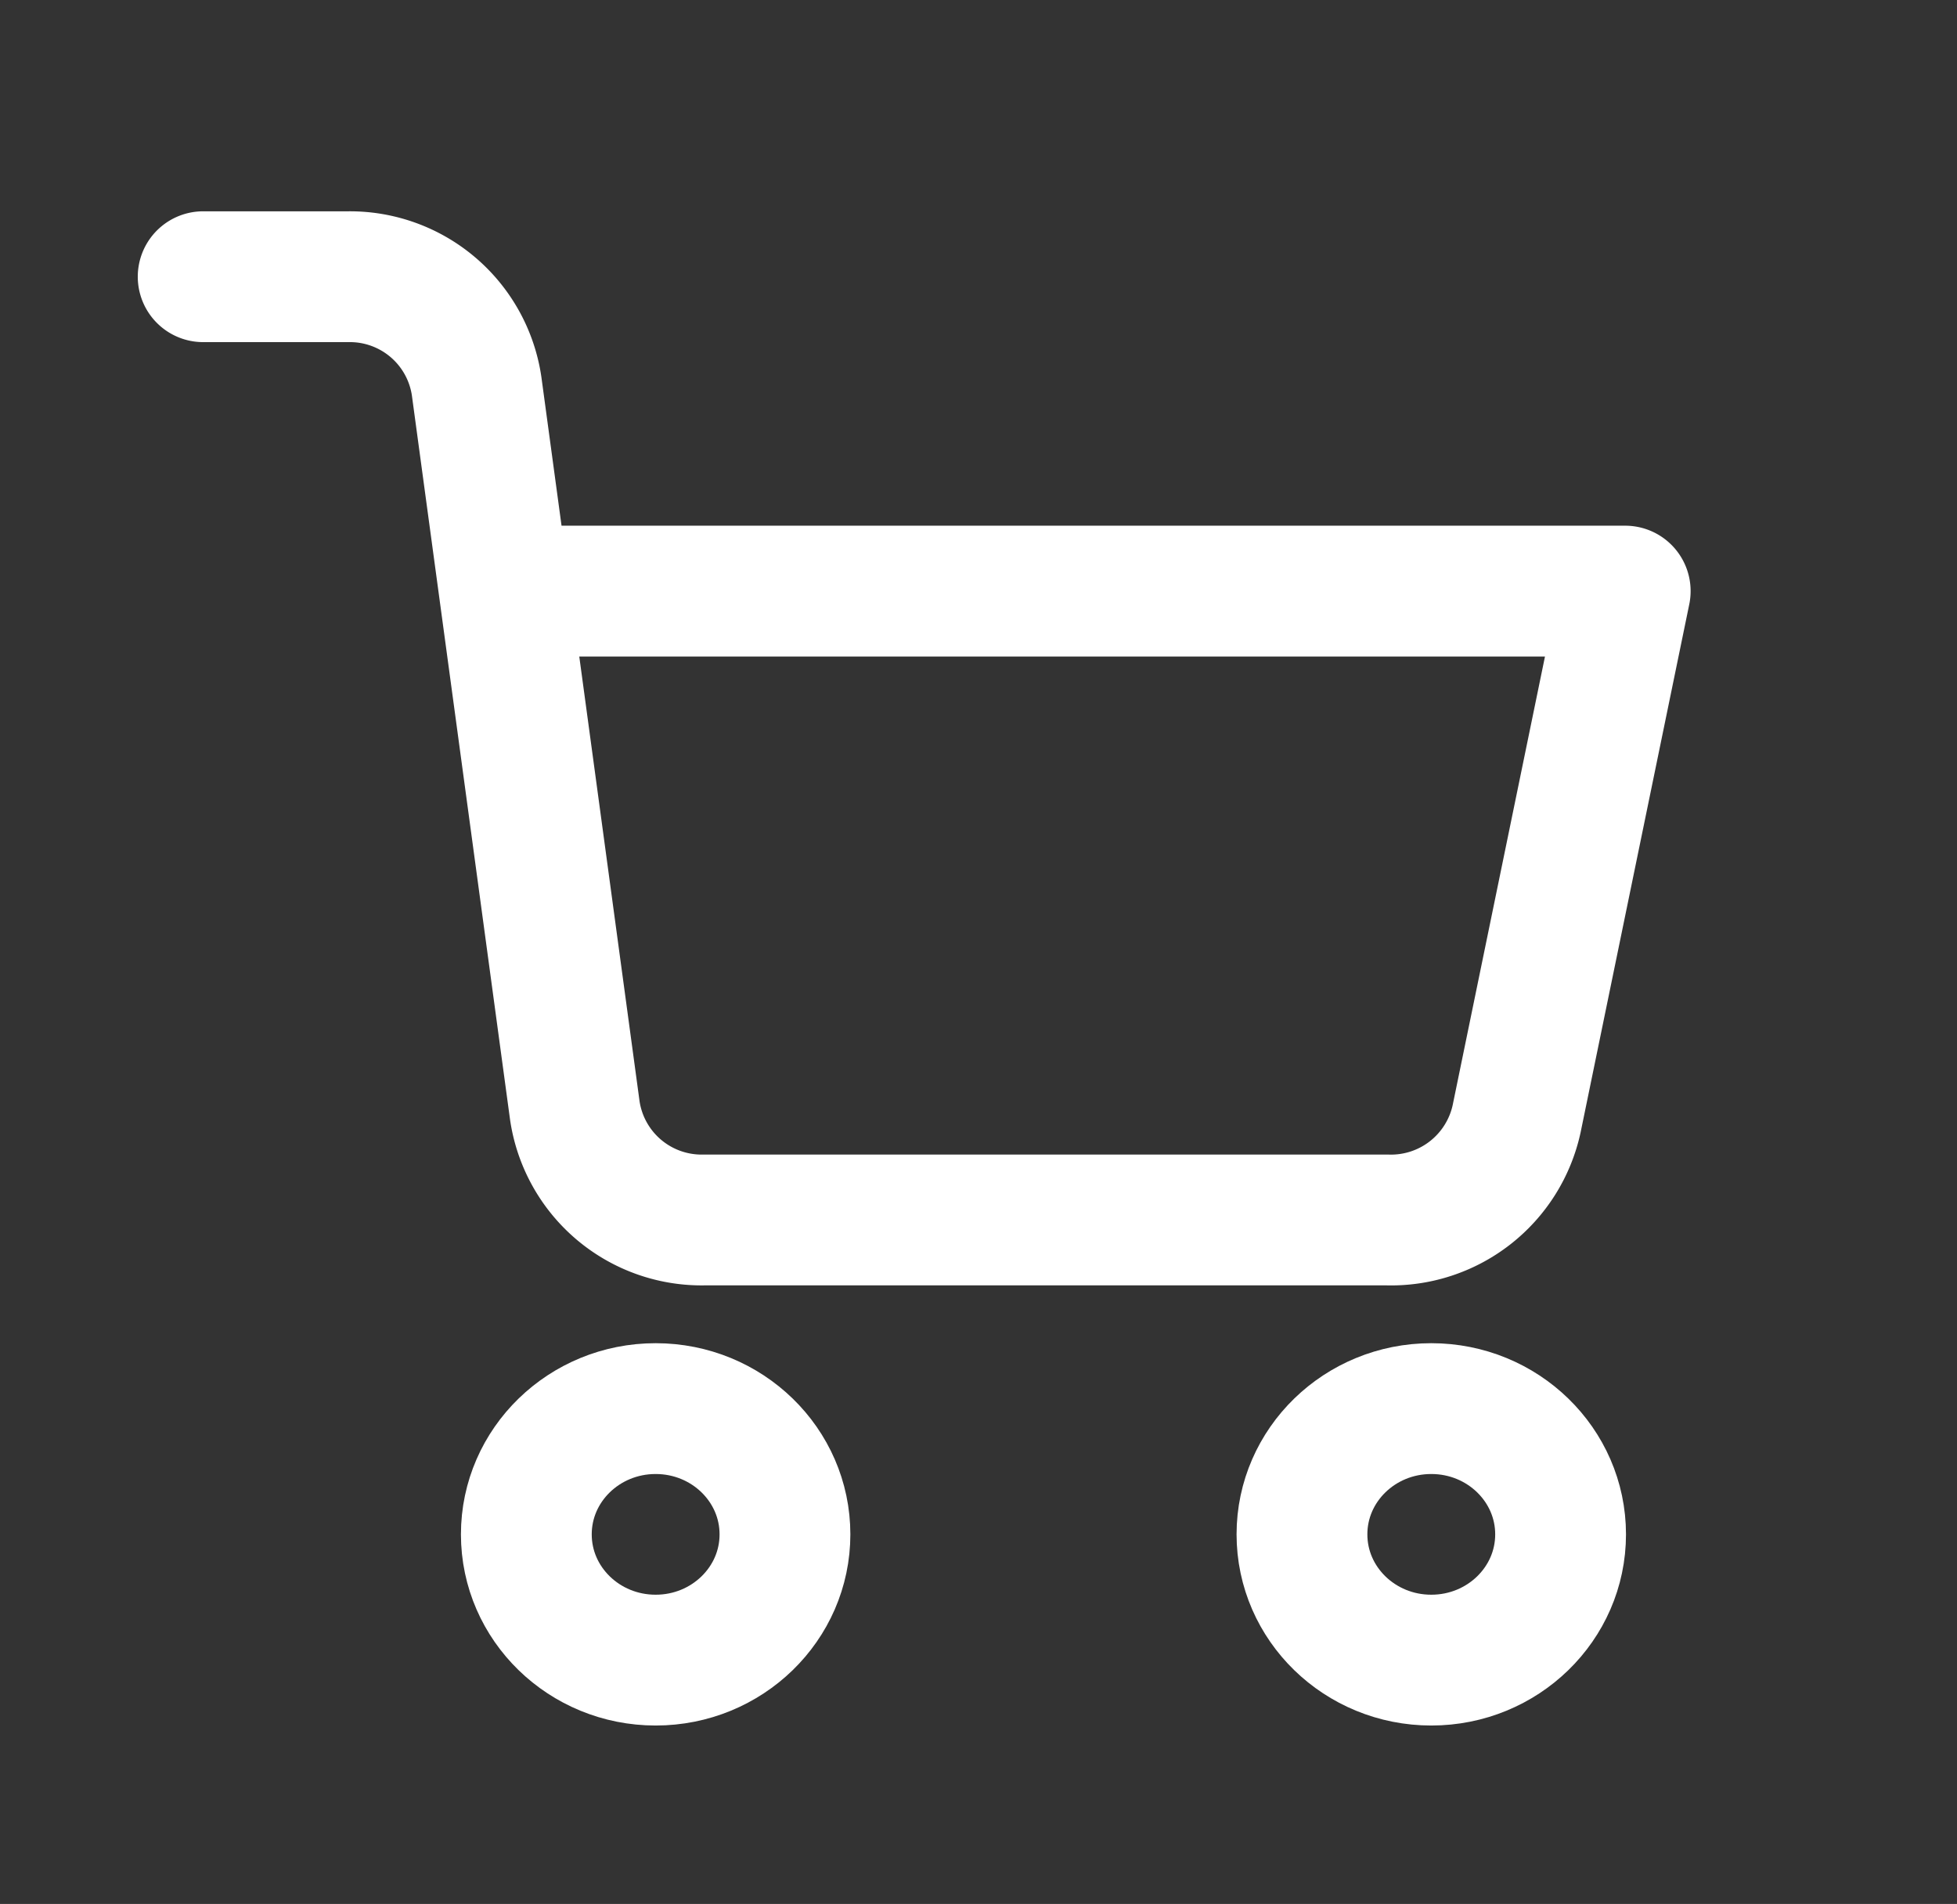
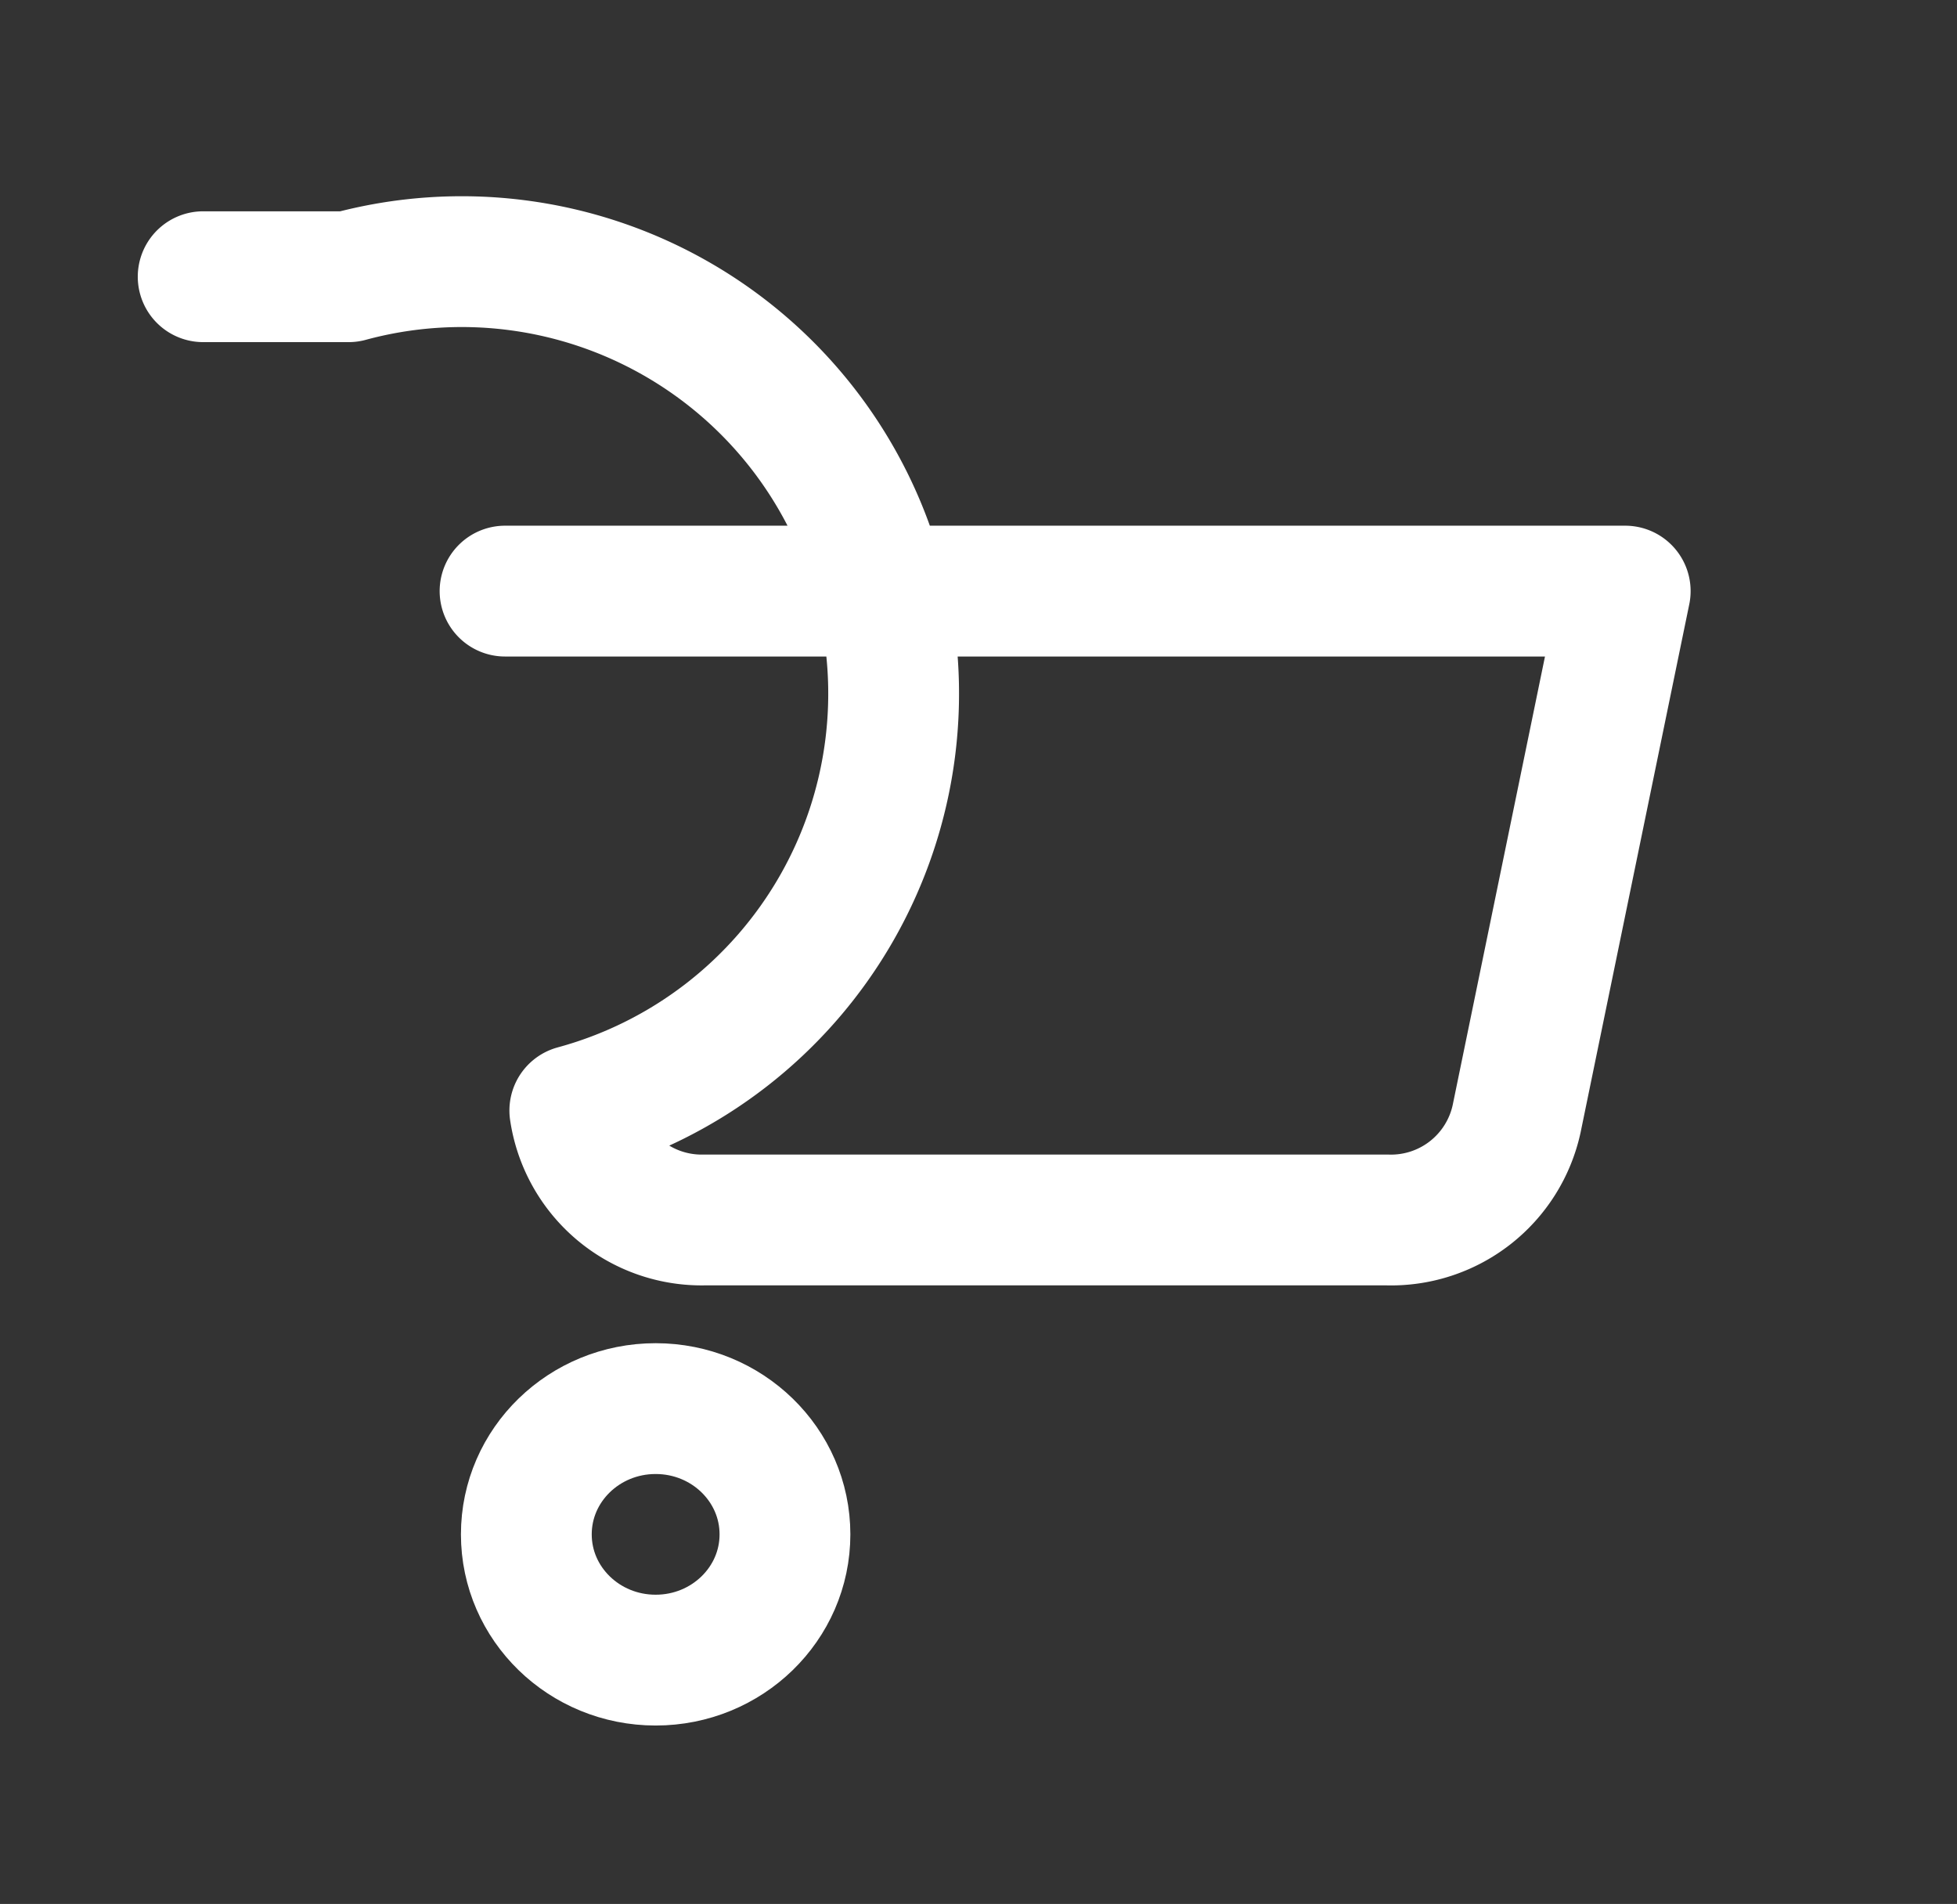
<svg xmlns="http://www.w3.org/2000/svg" id="content" width="22.443" height="21.832" viewBox="0 0 22.443 21.832">
  <rect x="0" y="0" width="22.443" height="21.832" fill="#333333" stroke="none" />
  <g id="layout-S-dark">
    <rect id="bounds" width="22.443" height="21.832" fill="rgba(28,143,248,0.34)" opacity="0" />
    <g id="shopping-cart" transform="translate(2.33 3.173)">
      <ellipse id="Oval" cx="1.483" cy="1.442" rx="1.483" ry="1.442" transform="translate(3.706 12.979)" fill="none" stroke="#fff" stroke-linecap="round" stroke-linejoin="round" stroke-miterlimit="10" stroke-width="1.5" />
-       <ellipse id="Oval-2" data-name="Oval" cx="1.483" cy="1.442" rx="1.483" ry="1.442" transform="translate(12.601 12.979)" fill="none" stroke="#fff" stroke-linecap="round" stroke-linejoin="round" stroke-miterlimit="10" stroke-width="1.5" />
-       <path id="Shape" d="M3.462,3.605H16.308l-1.245,6.05a1.474,1.474,0,0,1-1.483,1.161H5.745A1.47,1.47,0,0,1,4.262,9.561L3.136,1.255A1.469,1.469,0,0,0,1.668,0H0" fill="none" stroke="#fff" stroke-linecap="round" stroke-linejoin="round" stroke-miterlimit="10" stroke-width="1.5" />
+       <path id="Shape" d="M3.462,3.605H16.308l-1.245,6.05a1.474,1.474,0,0,1-1.483,1.161H5.745A1.47,1.47,0,0,1,4.262,9.561A1.469,1.469,0,0,0,1.668,0H0" fill="none" stroke="#fff" stroke-linecap="round" stroke-linejoin="round" stroke-miterlimit="10" stroke-width="1.5" />
    </g>
  </g>
</svg>